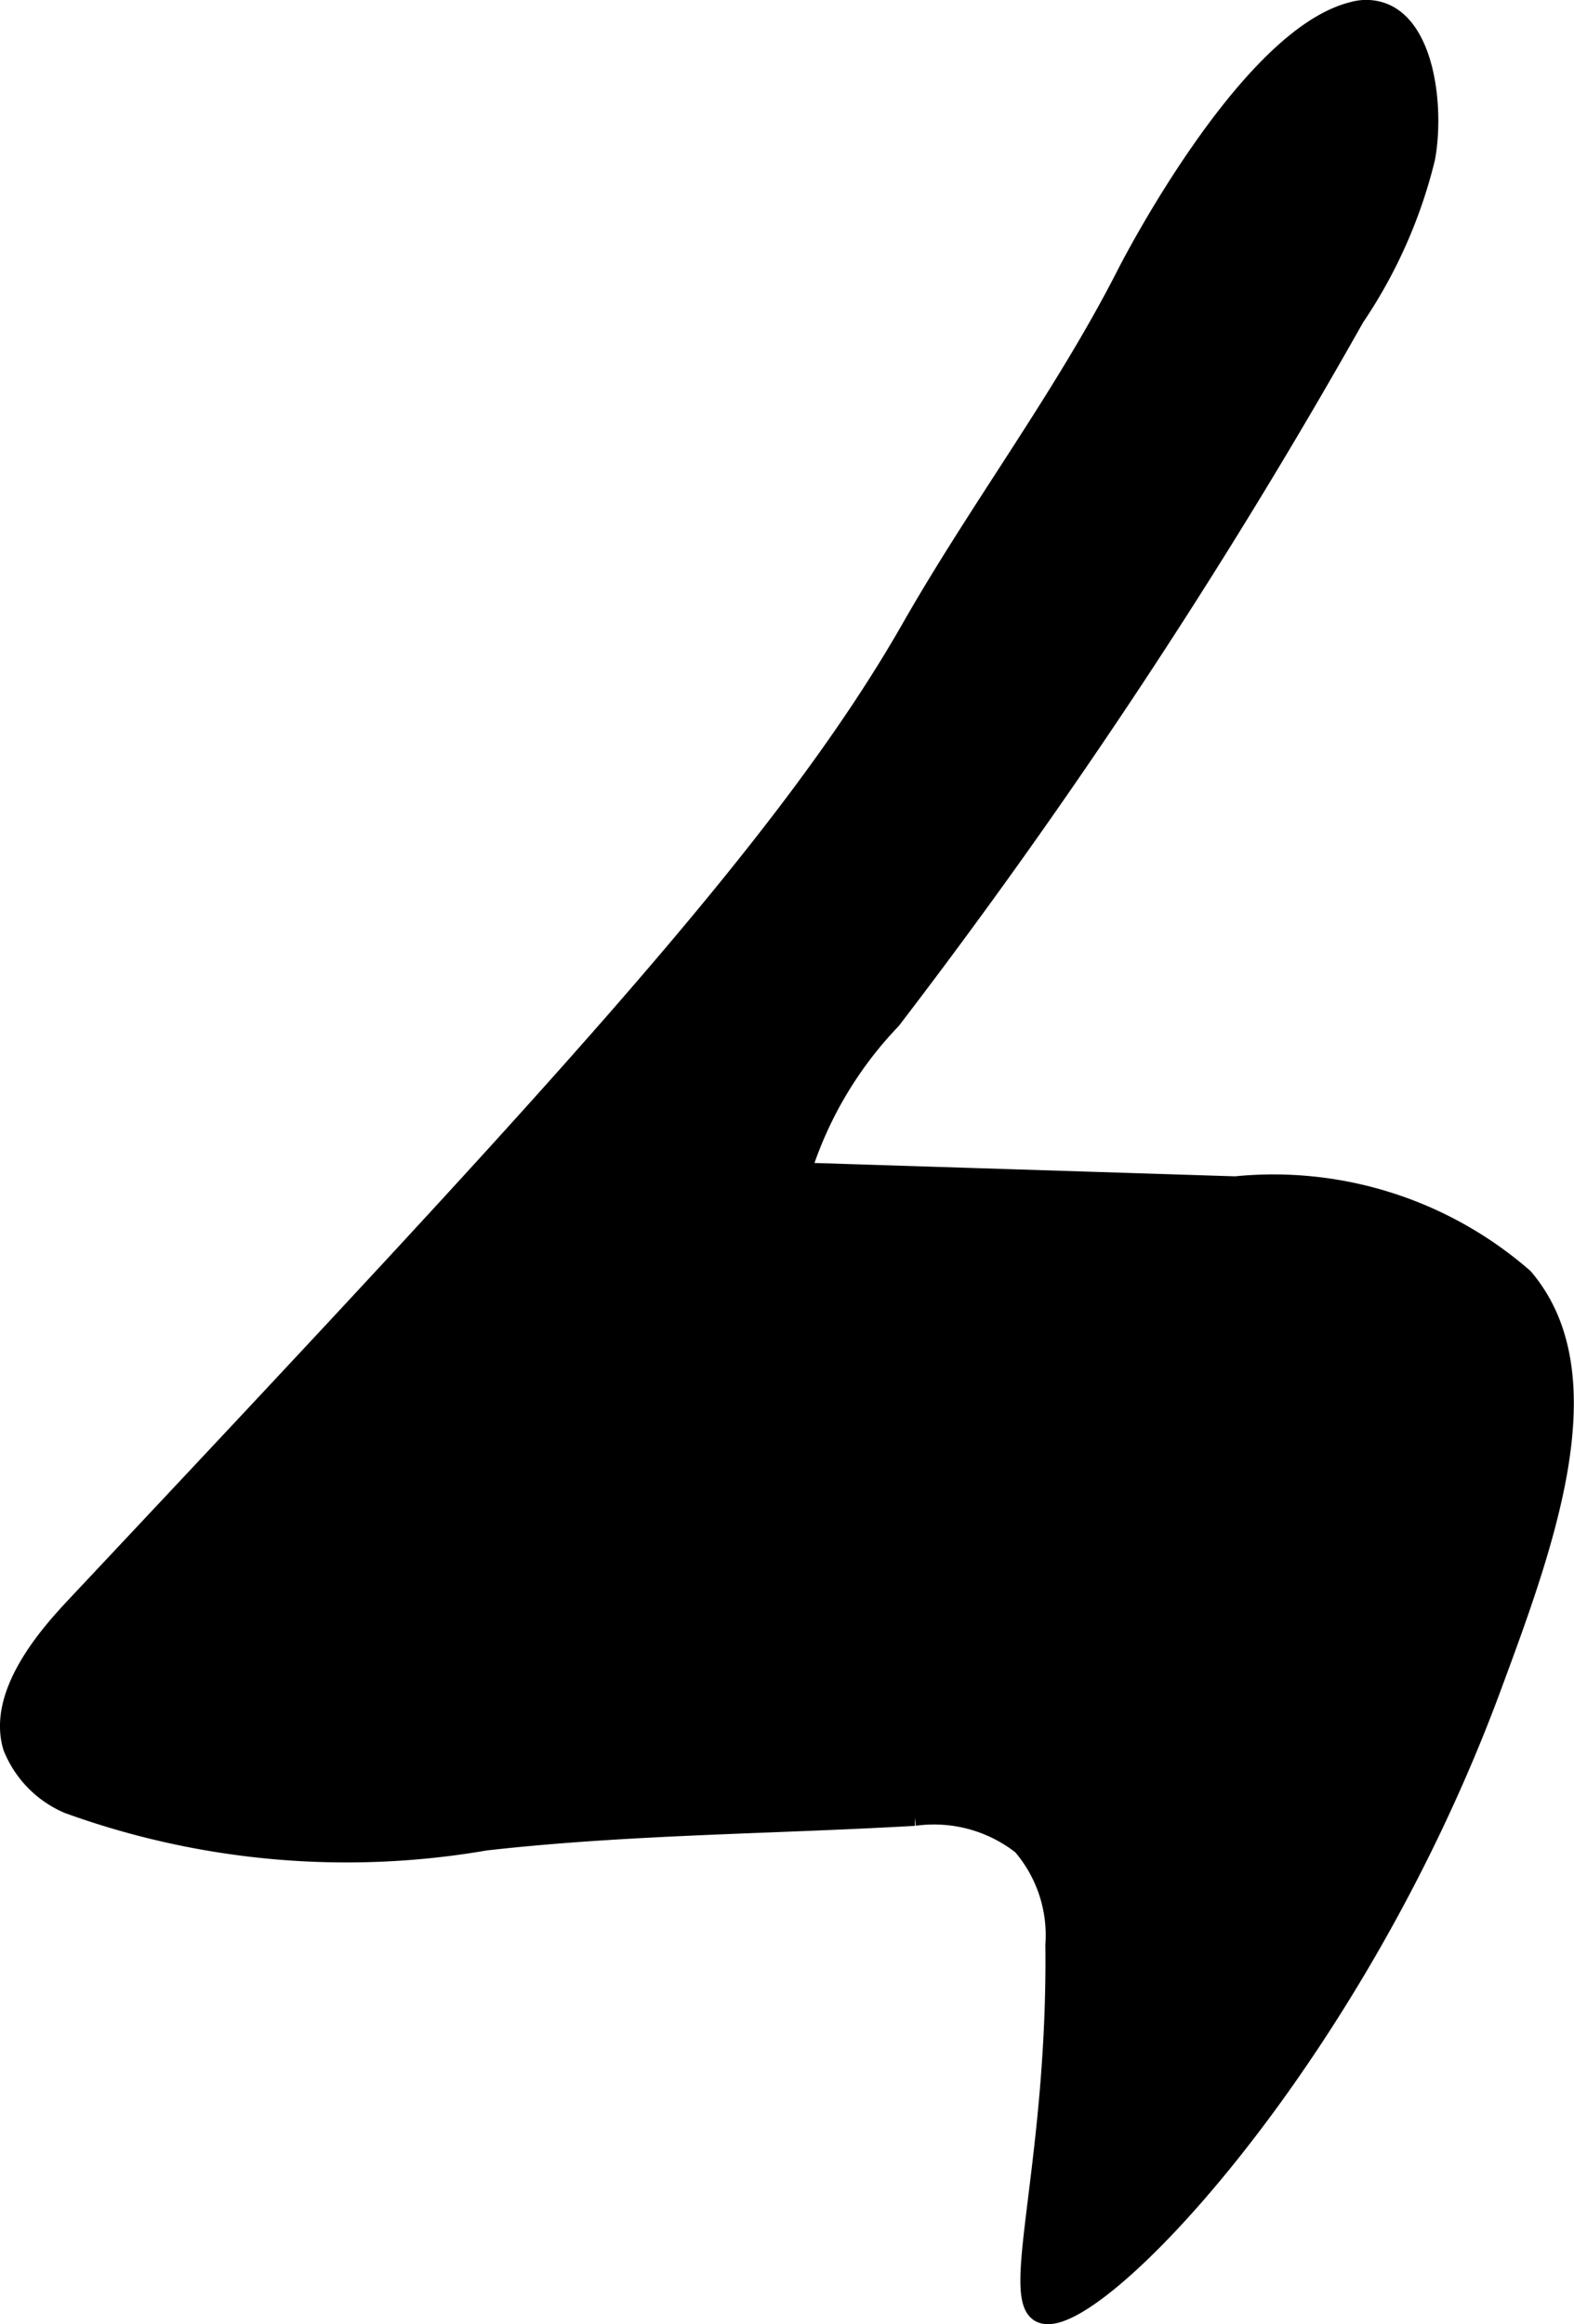
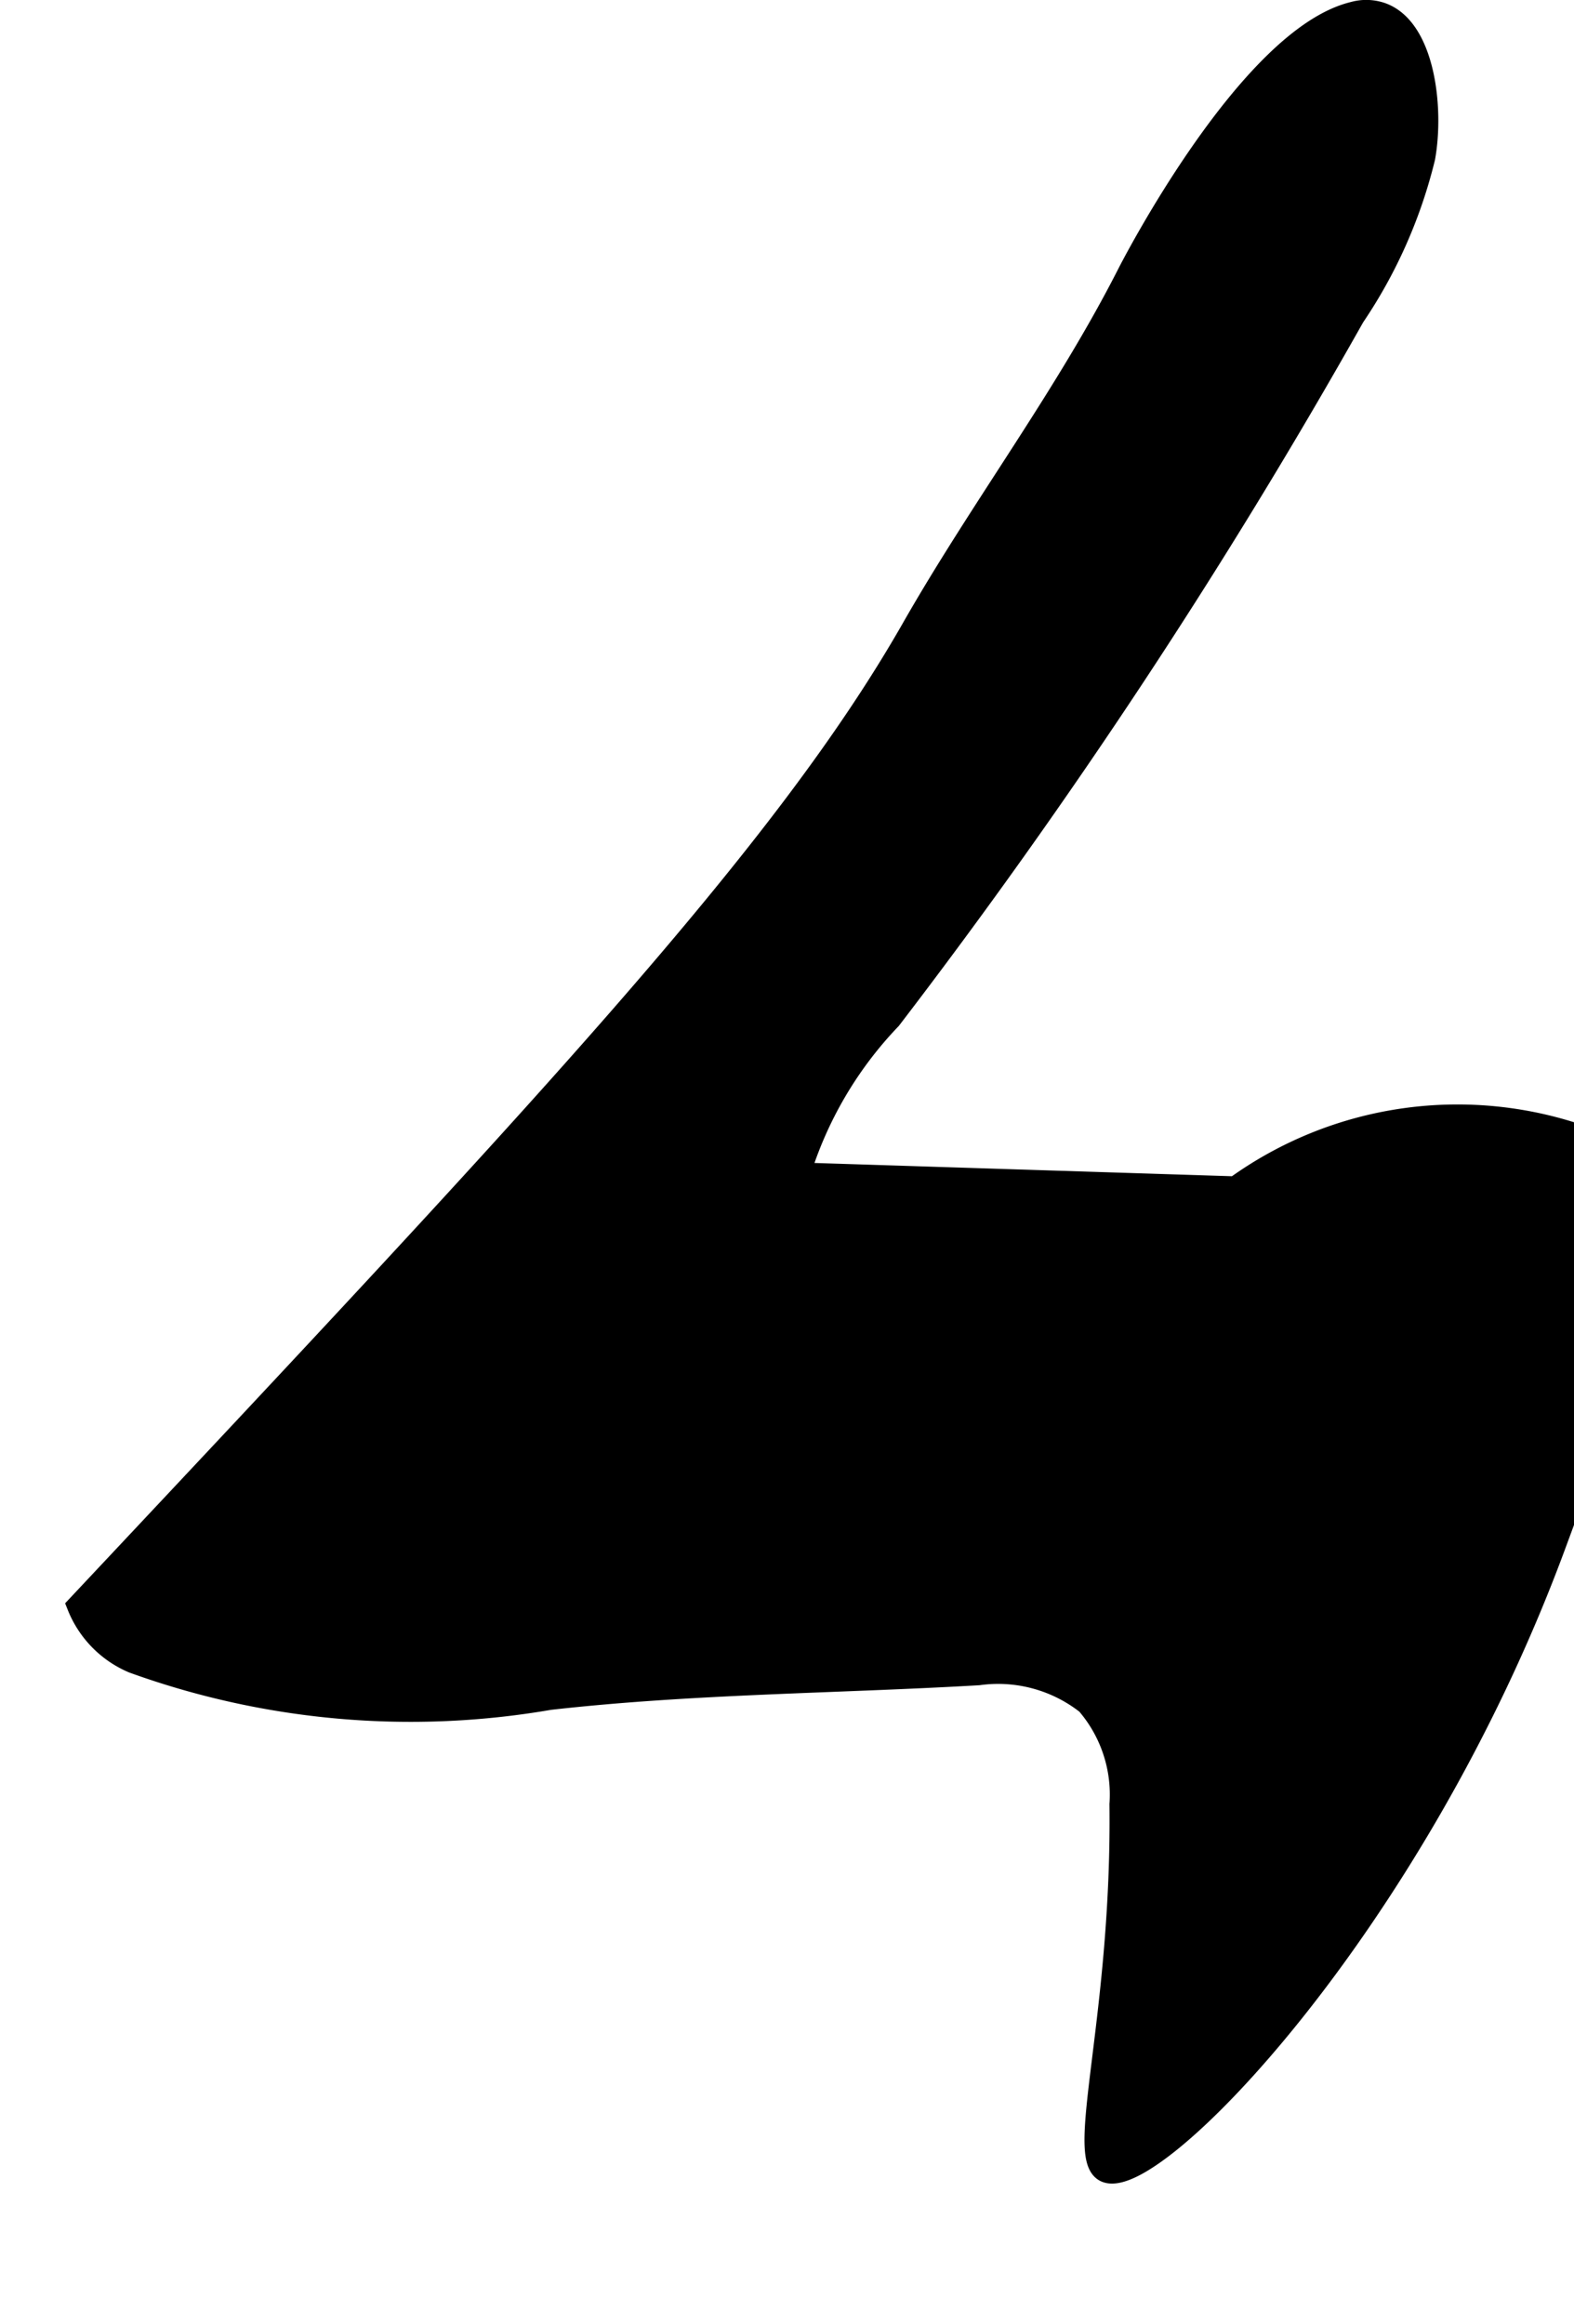
<svg xmlns="http://www.w3.org/2000/svg" width="3.69mm" height="5.447mm" viewBox="0 0 10.46 15.441">
  <defs>
    <style>
      .a {
        stroke: #000;
        stroke-miterlimit: 10;
        stroke-width: 0.15px;
      }
    </style>
  </defs>
-   <path class="a" d="M6.065,4.177C5.21,5.675,3.647,7.339.52,10.668c-.146.156-.536.568-.426.934a.678.678,0,0,0,.365.373,5.422,5.422,0,0,0,2.766.244c.946-.107,1.901-.109,2.851-.164a.957.957,0,0,1,.723.196.926.926,0,0,1,.223.67c.016,1.394-.29,2.32-.108,2.432.292.181,2.048-1.609,2.987-4.144.35-.945.766-2.066.217-2.712A2.52,2.52,0,0,0,8.21,7.89L5.31,7.798a2.591,2.591,0,0,1,.606-1.031,39.742,39.742,0,0,0,3.079-4.665,3.256,3.256,0,0,0,.468-1.056c.059-.328-.002-.856-.284-.955A.309.309,0,0,0,8.996.086C8.295.255,7.501,1.815,7.501,1.815,7.084,2.636,6.522,3.376,6.065,4.177Z" />
+   <path class="a" d="M6.065,4.177C5.21,5.675,3.647,7.339.52,10.668a.678.678,0,0,0,.365.373,5.422,5.422,0,0,0,2.766.244c.946-.107,1.901-.109,2.851-.164a.957.957,0,0,1,.723.196.926.926,0,0,1,.223.67c.016,1.394-.29,2.32-.108,2.432.292.181,2.048-1.609,2.987-4.144.35-.945.766-2.066.217-2.712A2.52,2.52,0,0,0,8.21,7.89L5.31,7.798a2.591,2.591,0,0,1,.606-1.031,39.742,39.742,0,0,0,3.079-4.665,3.256,3.256,0,0,0,.468-1.056c.059-.328-.002-.856-.284-.955A.309.309,0,0,0,8.996.086C8.295.255,7.501,1.815,7.501,1.815,7.084,2.636,6.522,3.376,6.065,4.177Z" />
</svg>